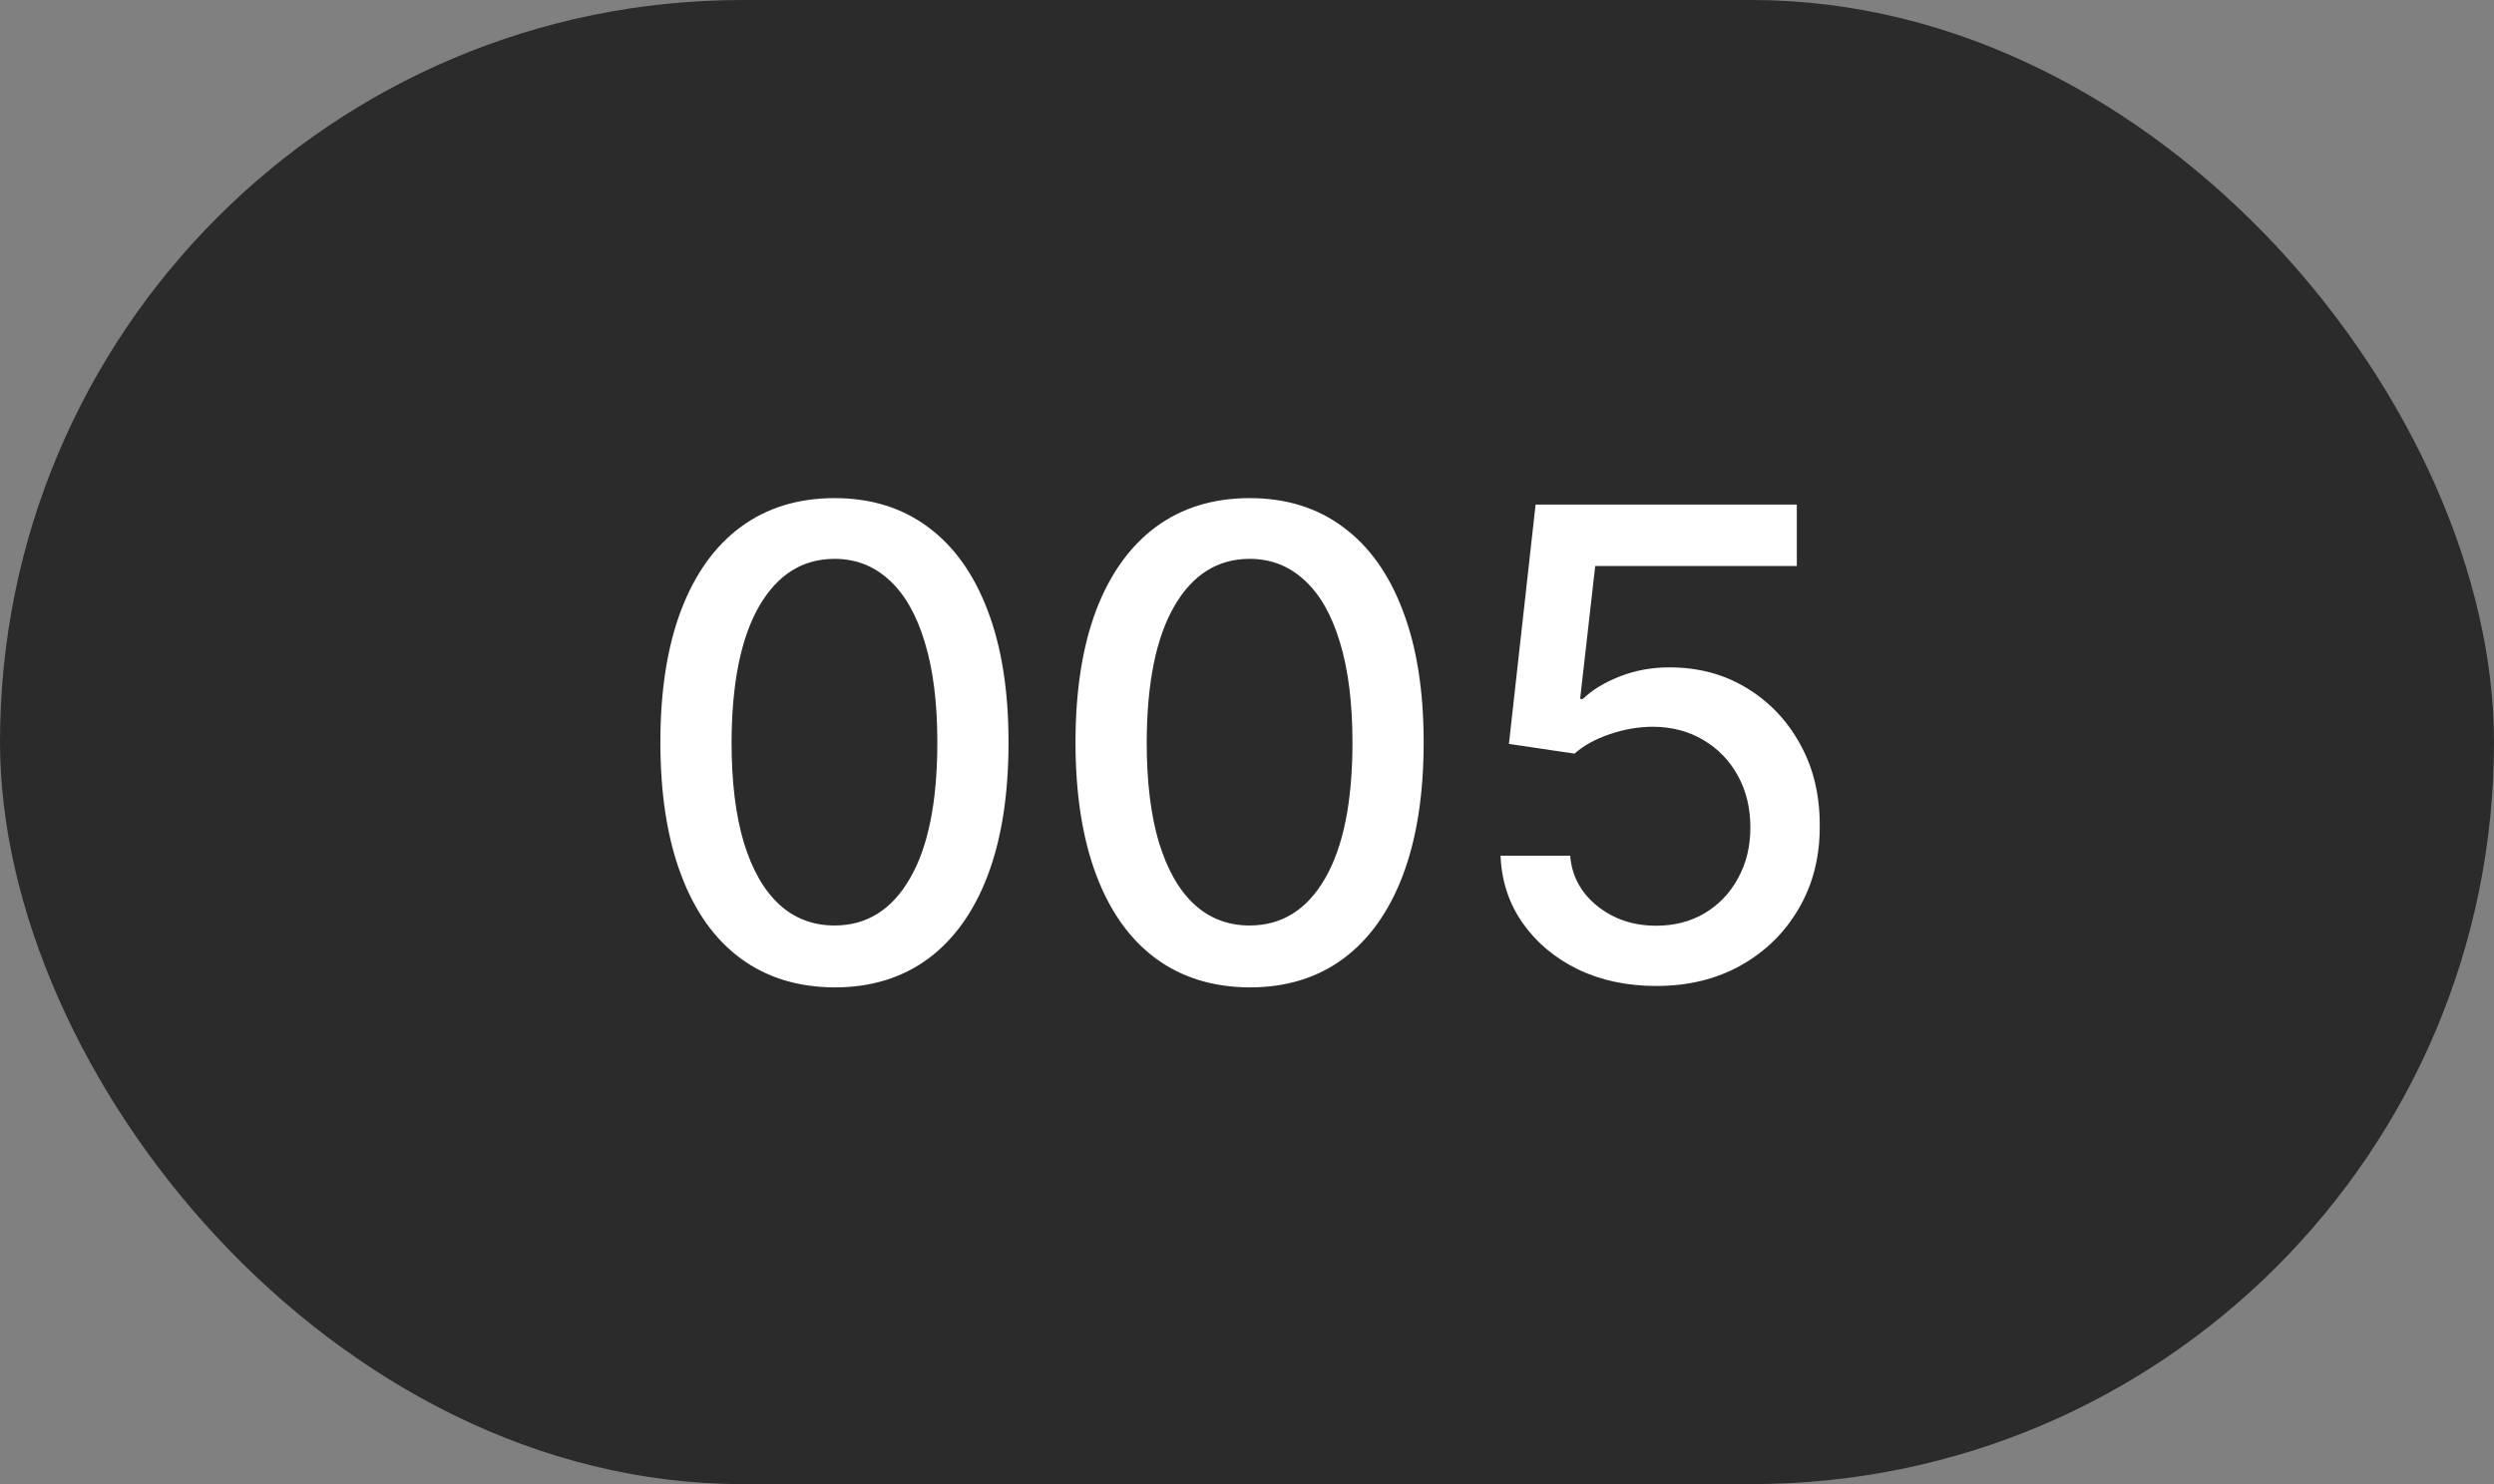
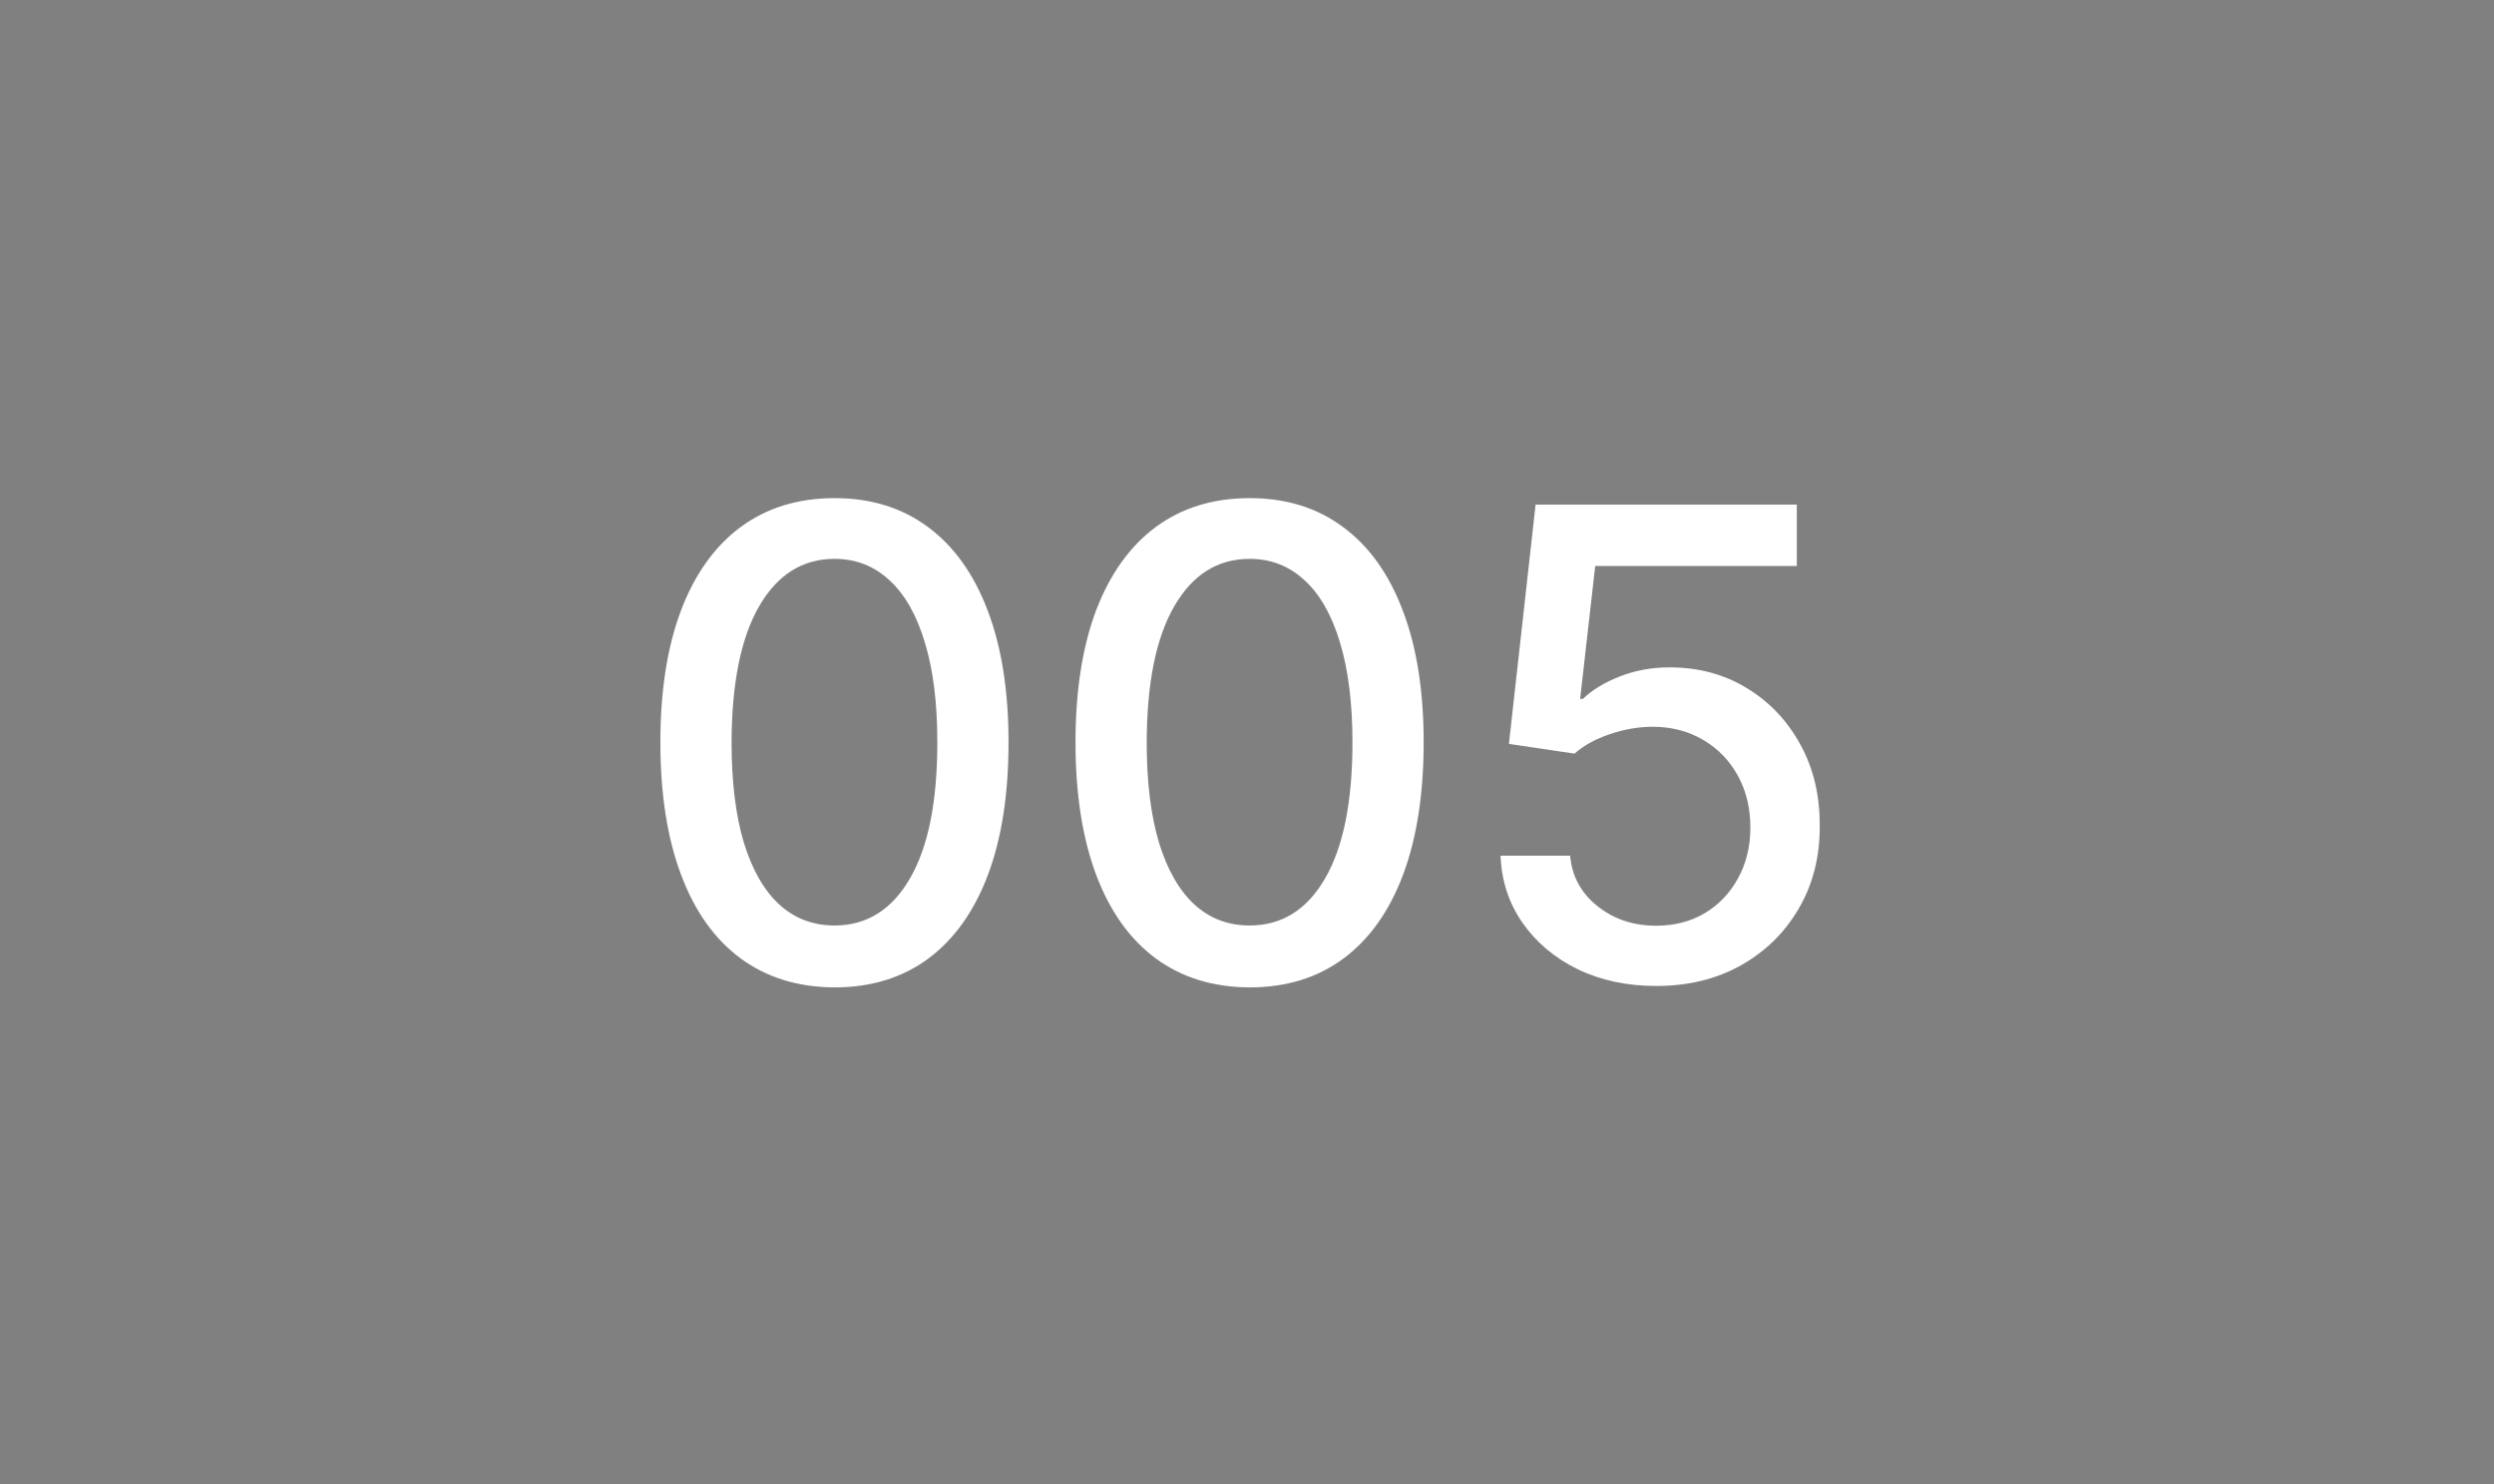
<svg xmlns="http://www.w3.org/2000/svg" width="42" height="25" viewBox="0 0 42 25" fill="none">
  <rect x="0" y="0" width="42" height="25" fill="#808080" stroke="none" />
-   <rect width="42" height="25" rx="12.5" fill="#2B2B2B" />
  <path d="M14.055 16.633C13.438 16.63 12.91 16.467 12.473 16.145C12.035 15.822 11.7 15.352 11.469 14.734C11.237 14.117 11.121 13.374 11.121 12.504C11.121 11.637 11.237 10.896 11.469 10.281C11.703 9.667 12.039 9.198 12.477 8.875C12.917 8.552 13.443 8.391 14.055 8.391C14.667 8.391 15.191 8.553 15.629 8.879C16.066 9.202 16.401 9.671 16.633 10.285C16.867 10.897 16.984 11.637 16.984 12.504C16.984 13.376 16.869 14.121 16.637 14.738C16.405 15.353 16.07 15.823 15.633 16.148C15.195 16.471 14.669 16.633 14.055 16.633ZM14.055 15.59C14.596 15.59 15.02 15.325 15.324 14.797C15.632 14.268 15.785 13.504 15.785 12.504C15.785 11.84 15.715 11.279 15.574 10.82C15.436 10.359 15.237 10.01 14.977 9.773C14.719 9.534 14.412 9.414 14.055 9.414C13.516 9.414 13.092 9.68 12.785 10.211C12.478 10.742 12.323 11.507 12.32 12.504C12.32 13.171 12.389 13.734 12.527 14.195C12.668 14.654 12.867 15.001 13.125 15.238C13.383 15.473 13.693 15.59 14.055 15.59ZM21.045 16.633C20.428 16.63 19.901 16.467 19.463 16.145C19.026 15.822 18.691 15.352 18.459 14.734C18.228 14.117 18.112 13.374 18.112 12.504C18.112 11.637 18.228 10.896 18.459 10.281C18.694 9.667 19.03 9.198 19.467 8.875C19.907 8.552 20.433 8.391 21.045 8.391C21.657 8.391 22.182 8.553 22.619 8.879C23.057 9.202 23.392 9.671 23.623 10.285C23.858 10.897 23.975 11.637 23.975 12.504C23.975 13.376 23.859 14.121 23.627 14.738C23.395 15.353 23.061 15.823 22.623 16.148C22.186 16.471 21.66 16.633 21.045 16.633ZM21.045 15.59C21.587 15.59 22.01 15.325 22.315 14.797C22.622 14.268 22.776 13.504 22.776 12.504C22.776 11.84 22.705 11.279 22.565 10.82C22.427 10.359 22.228 10.01 21.967 9.773C21.709 9.534 21.402 9.414 21.045 9.414C20.506 9.414 20.083 9.68 19.776 10.211C19.468 10.742 19.314 11.507 19.311 12.504C19.311 13.171 19.38 13.734 19.518 14.195C19.659 14.654 19.858 15.001 20.116 15.238C20.373 15.473 20.683 15.59 21.045 15.59ZM27.891 16.609C27.402 16.609 26.962 16.516 26.571 16.328C26.183 16.138 25.873 15.878 25.641 15.547C25.41 15.216 25.286 14.838 25.27 14.414H26.442C26.471 14.758 26.623 15.04 26.899 15.262C27.175 15.483 27.506 15.594 27.891 15.594C28.199 15.594 28.471 15.523 28.708 15.383C28.947 15.24 29.135 15.043 29.27 14.793C29.408 14.543 29.477 14.258 29.477 13.938C29.477 13.612 29.407 13.322 29.266 13.066C29.126 12.811 28.932 12.611 28.684 12.465C28.439 12.319 28.158 12.245 27.84 12.242C27.598 12.242 27.355 12.284 27.11 12.367C26.865 12.45 26.667 12.56 26.516 12.695L25.411 12.531L25.86 8.5H30.259V9.535H26.864L26.61 11.773H26.657C26.813 11.622 27.02 11.496 27.278 11.395C27.538 11.293 27.817 11.242 28.114 11.242C28.601 11.242 29.035 11.358 29.415 11.59C29.798 11.822 30.098 12.138 30.317 12.539C30.538 12.938 30.648 13.396 30.645 13.914C30.648 14.432 30.531 14.895 30.294 15.301C30.059 15.707 29.734 16.027 29.317 16.262C28.903 16.494 28.428 16.609 27.891 16.609Z" fill="white" />
</svg>